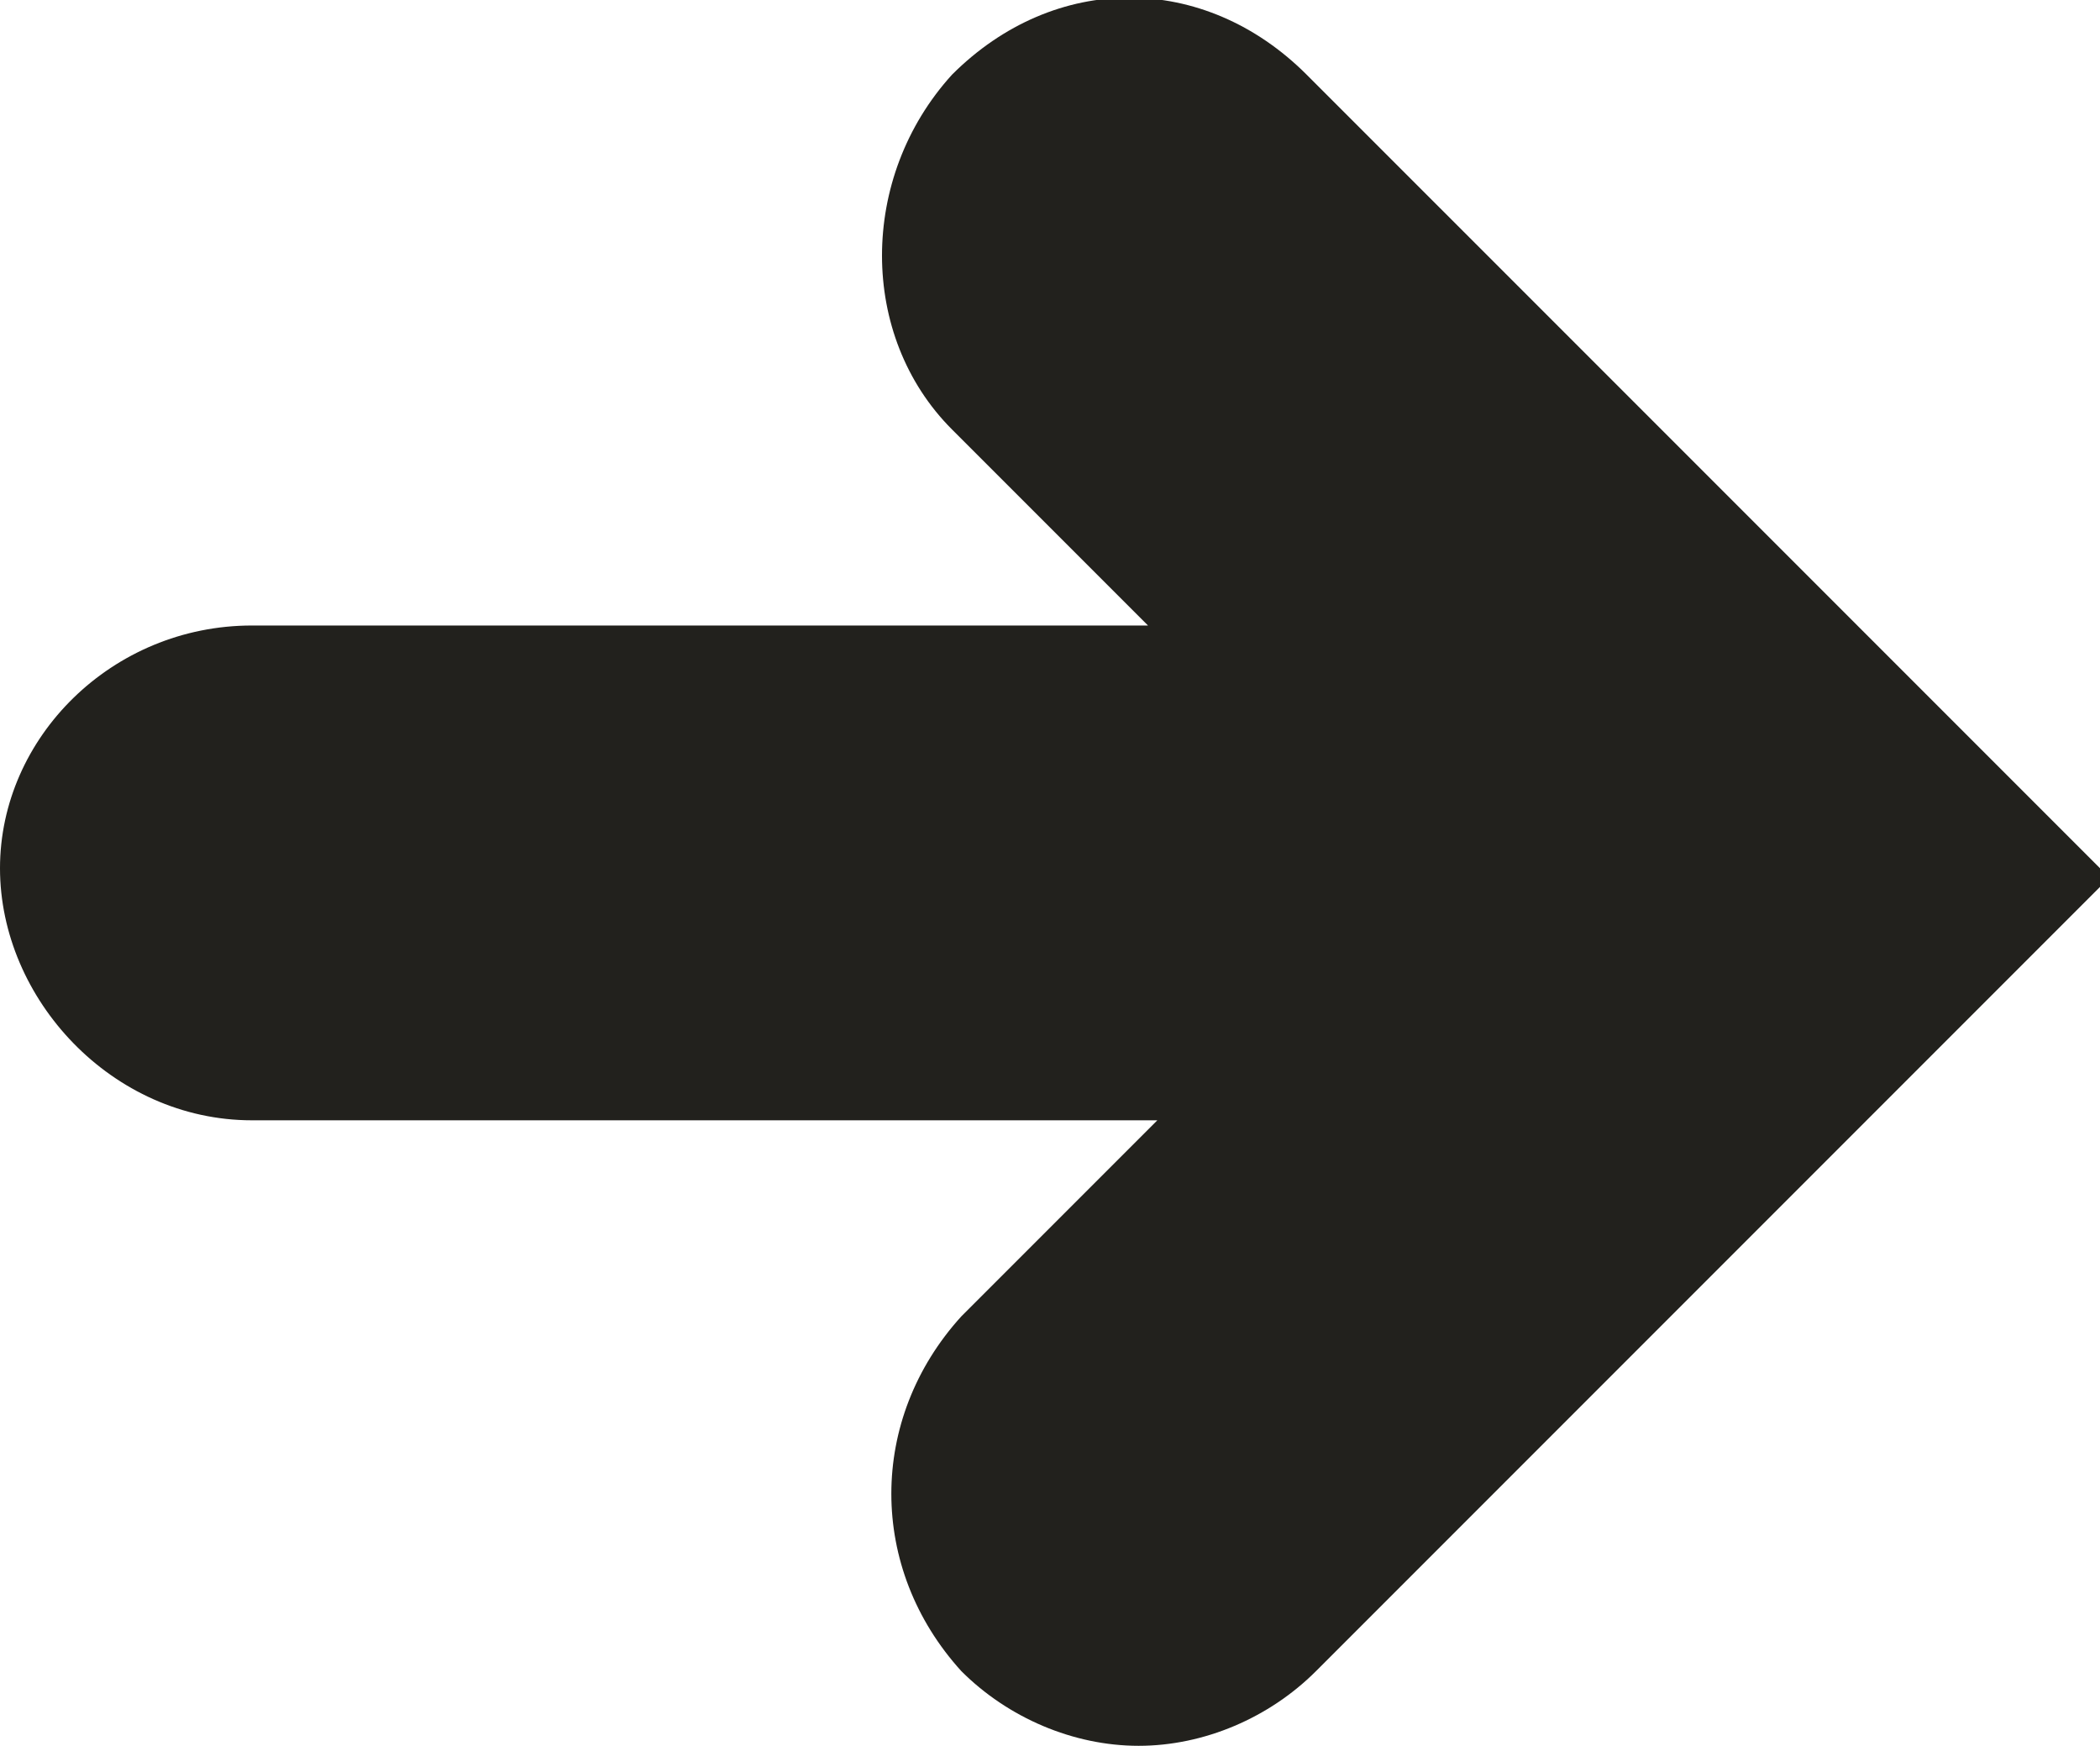
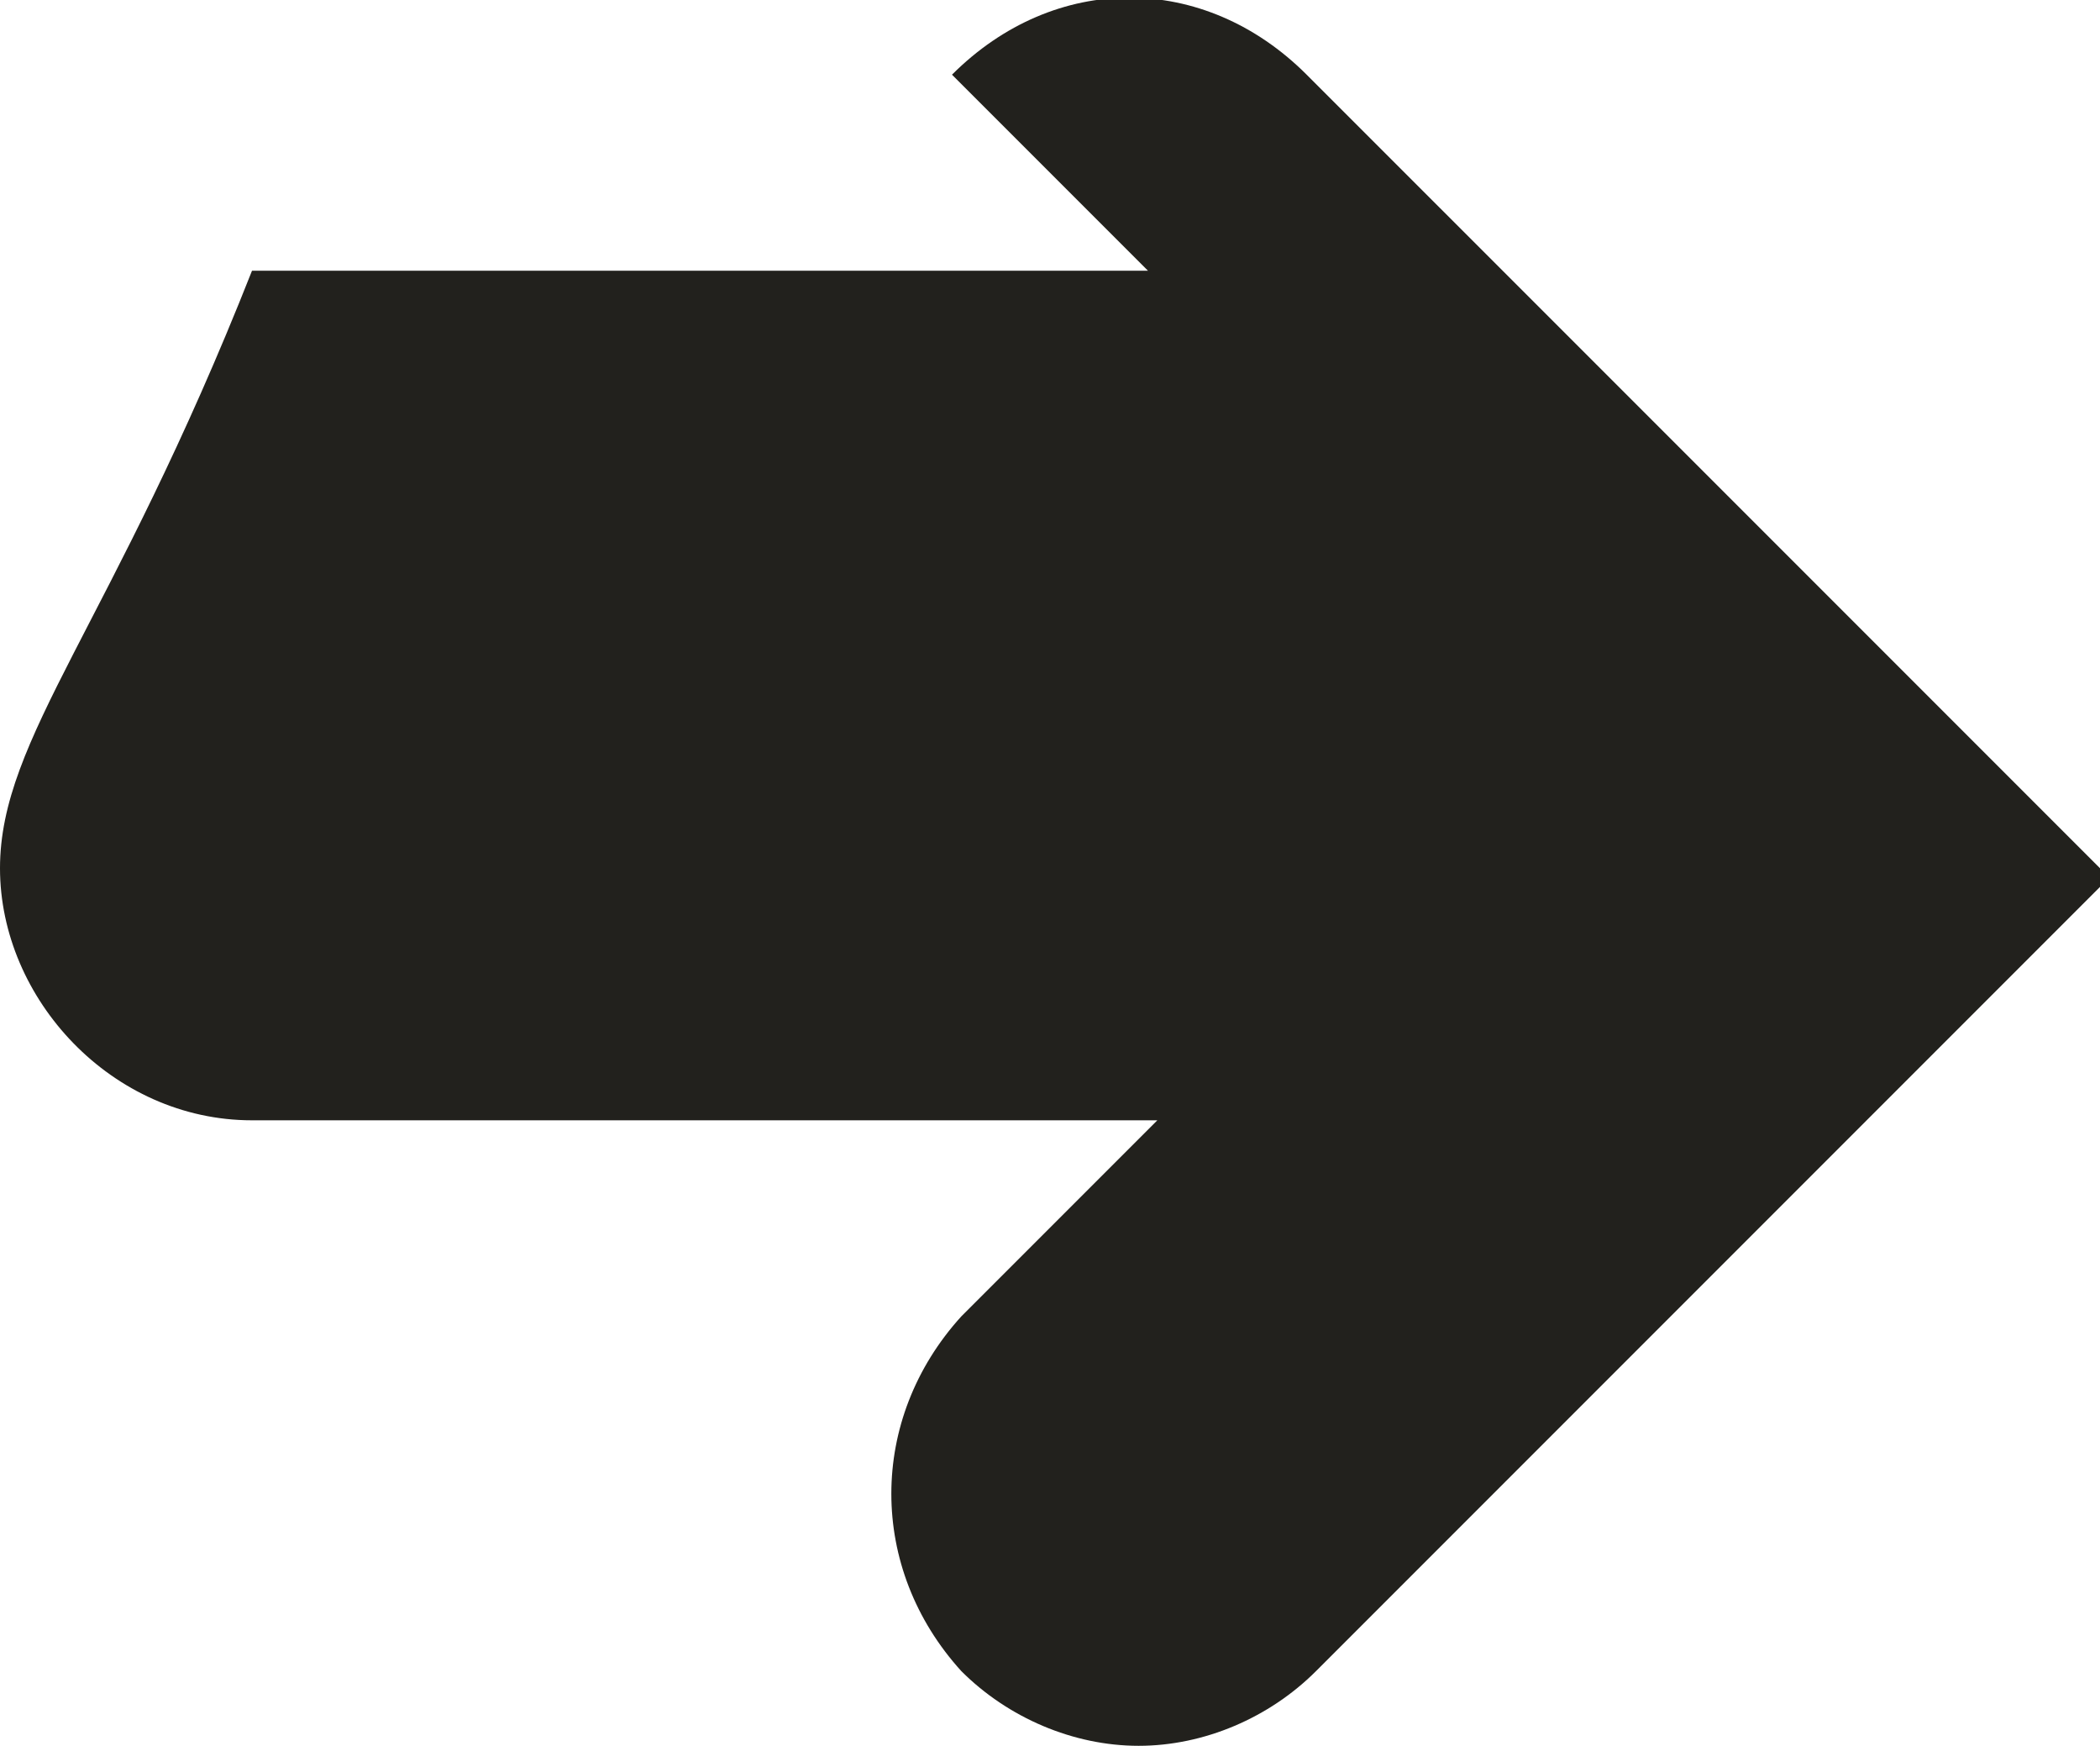
<svg xmlns="http://www.w3.org/2000/svg" version="1.1" id="Calque_1" x="0px" y="0px" viewBox="0 0 22.5 18.7" style="enable-background:new 0 0 22.5 18.7;" xml:space="preserve">
  <style type="text/css">
	.st0{fill:#22211D;}
</style>
-   <path class="st0" d="M10.2,0.8c-1,1.1-1,2.8,0,3.8l2.1,2.1H2.7C1.2,6.7,0,7.9,0,9.3S1.2,12,2.7,12h9.7l-2.1,2.1c-1,1.1-1,2.7,0,3.8  c0.5,0.5,1.2,0.8,1.9,0.8s1.4-0.3,1.9-0.8l8.5-8.5L14,0.8C12.9-0.3,11.3-0.3,10.2,0.8z" />
+   <path class="st0" d="M10.2,0.8l2.1,2.1H2.7C1.2,6.7,0,7.9,0,9.3S1.2,12,2.7,12h9.7l-2.1,2.1c-1,1.1-1,2.7,0,3.8  c0.5,0.5,1.2,0.8,1.9,0.8s1.4-0.3,1.9-0.8l8.5-8.5L14,0.8C12.9-0.3,11.3-0.3,10.2,0.8z" />
</svg>